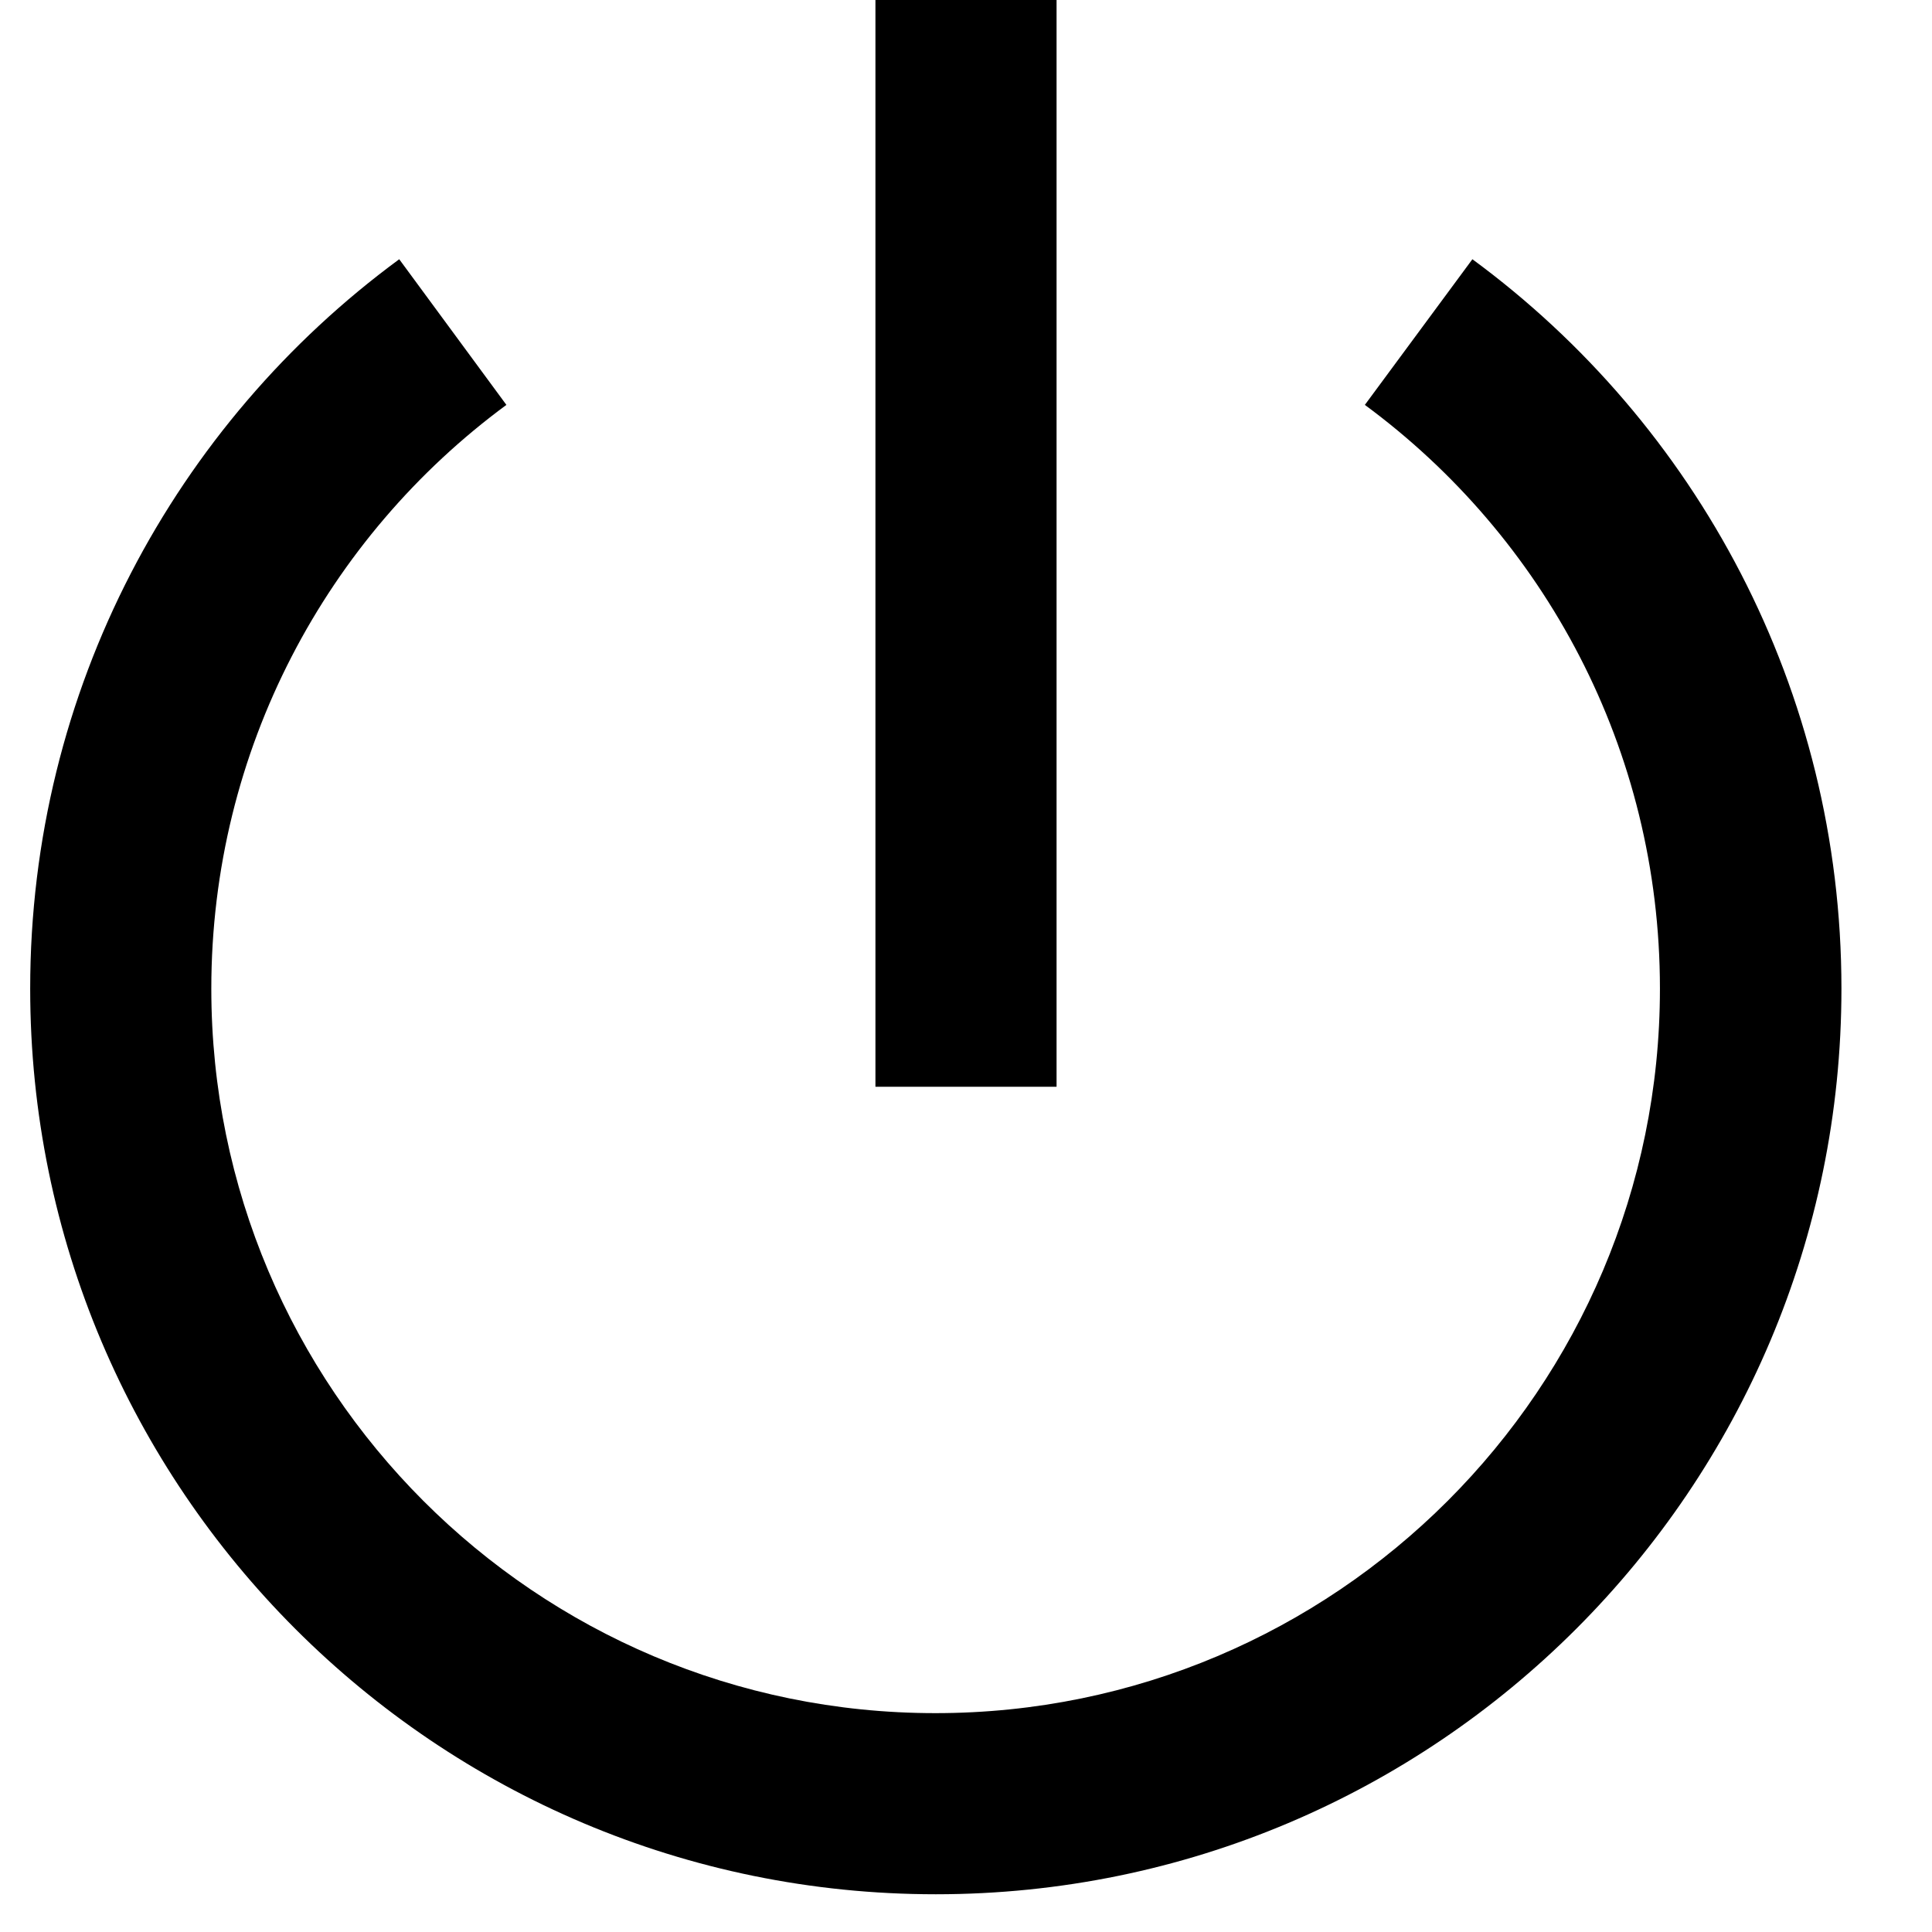
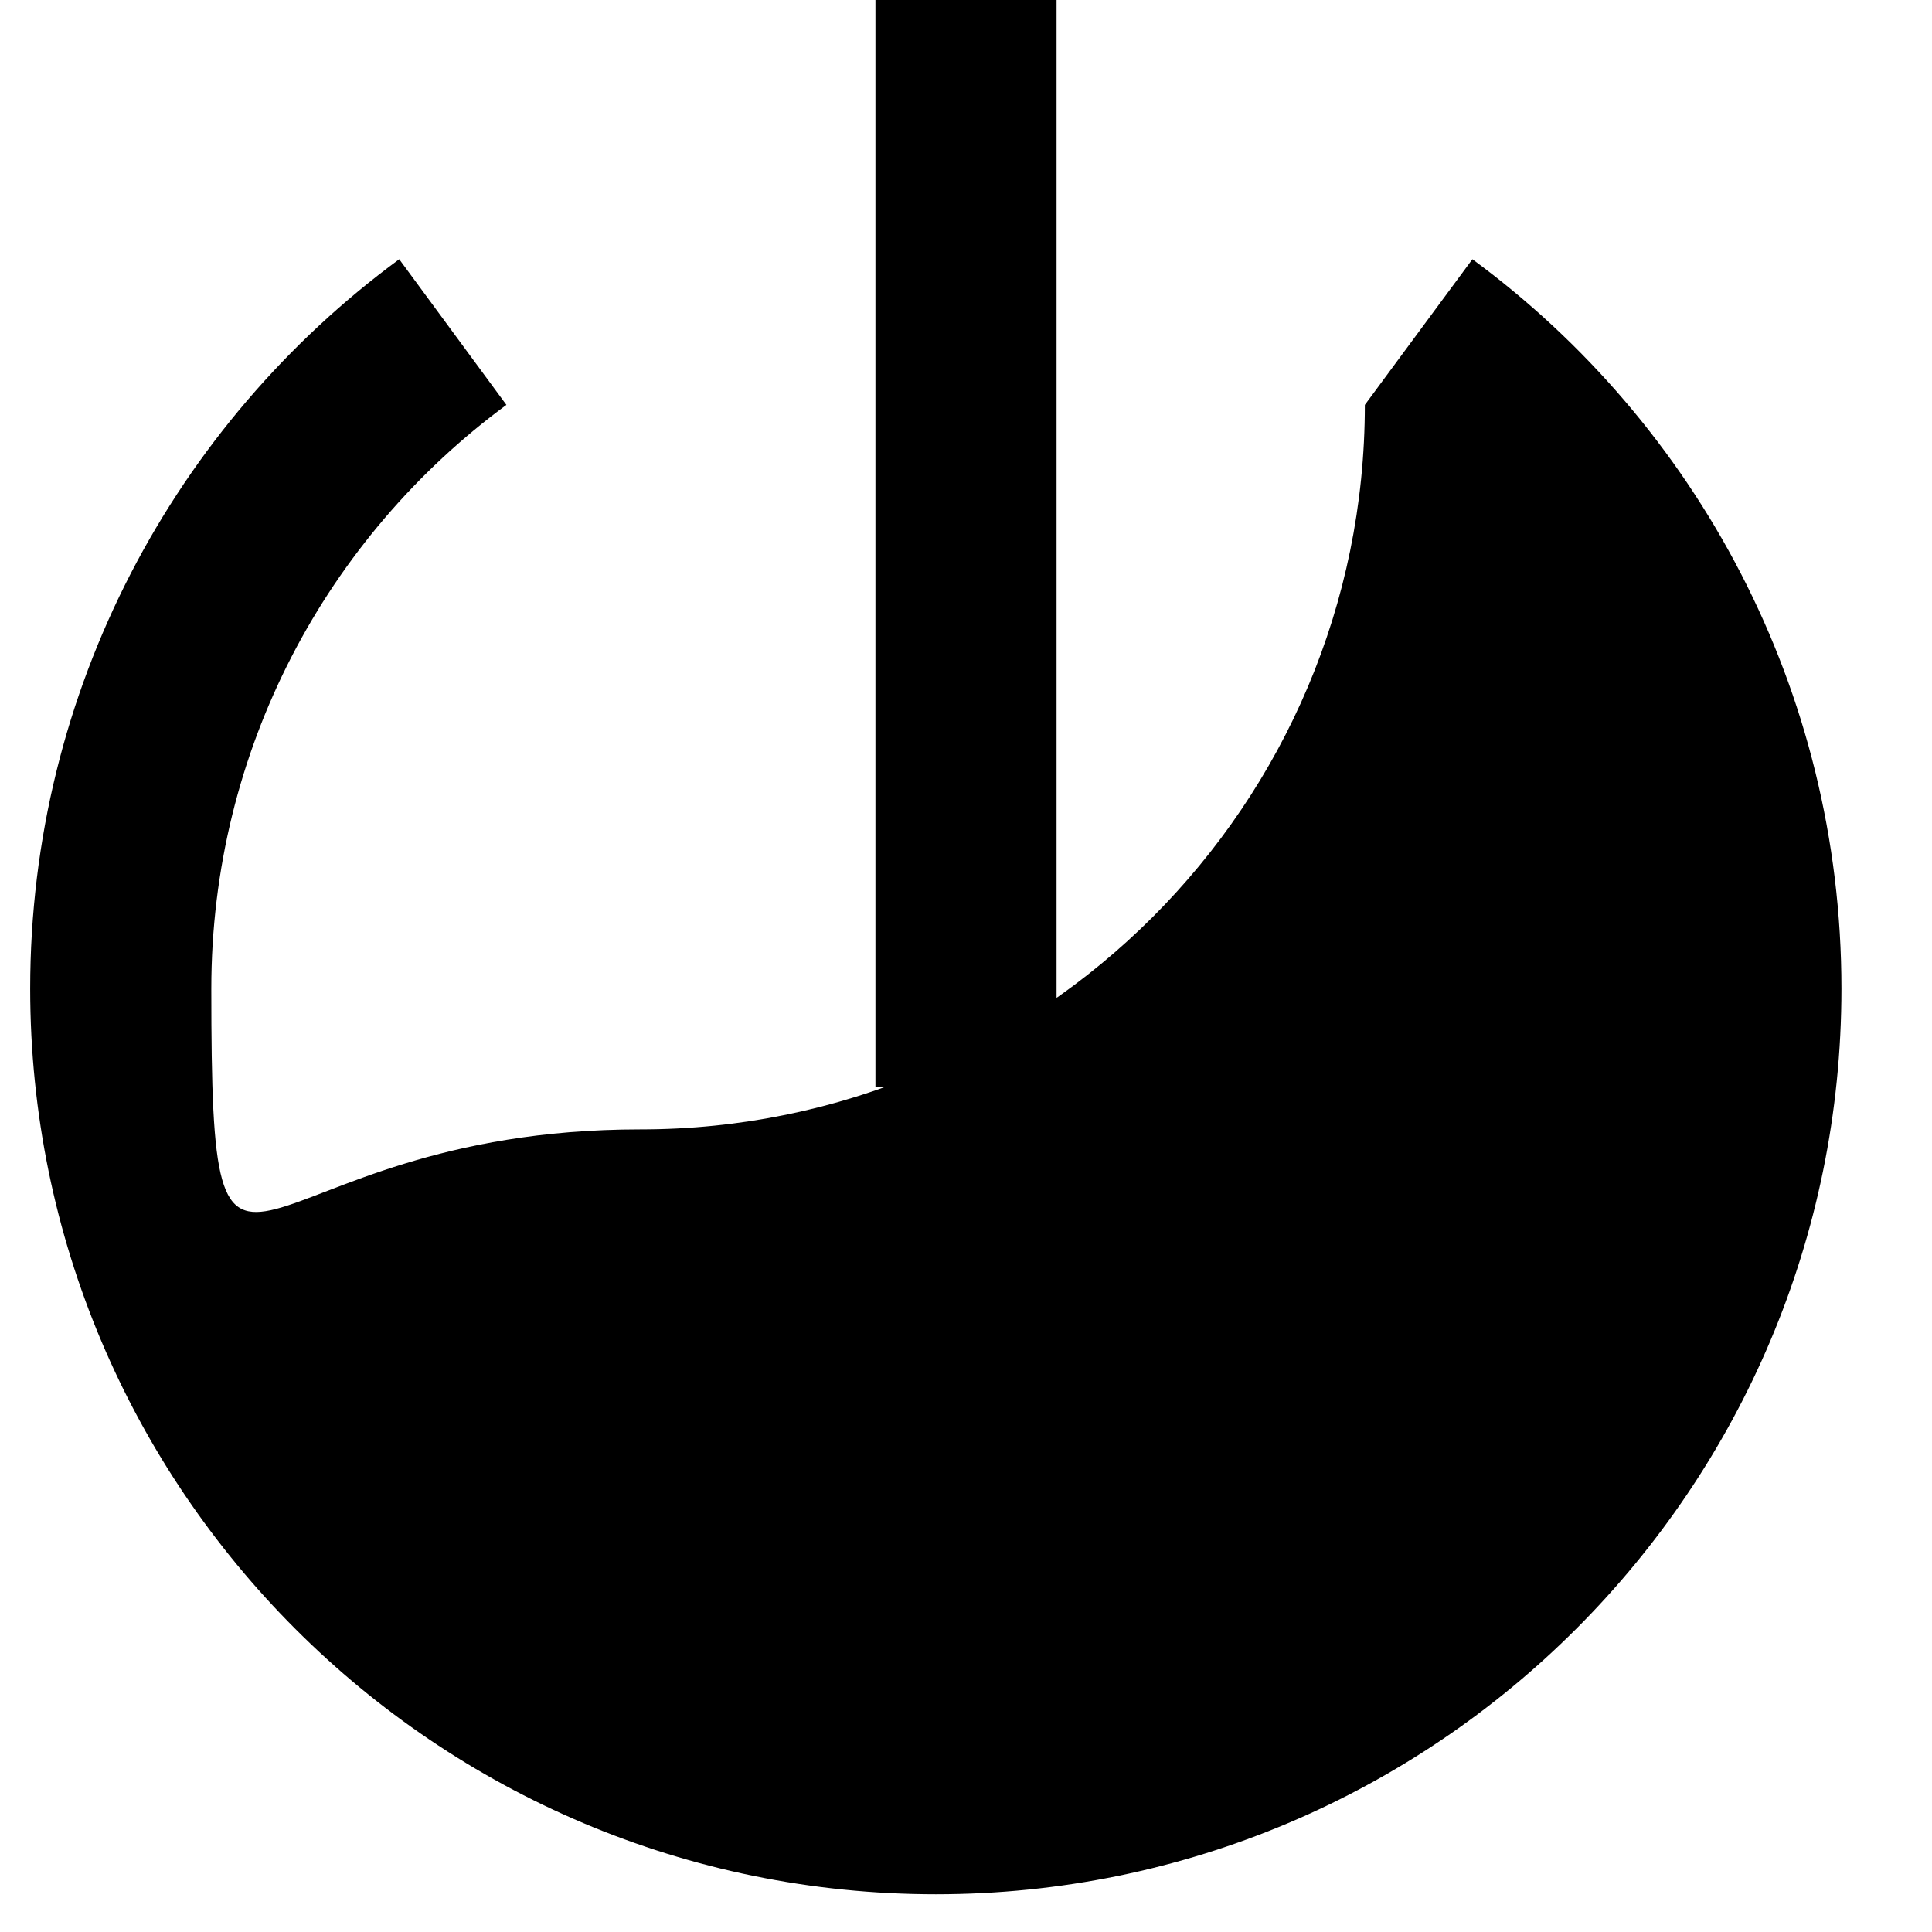
<svg xmlns="http://www.w3.org/2000/svg" viewBox="0 0 512 512">
-   <path d="M280 24V0H232V24 264v24h48V264 24zM56 262c0-63.4 30.7-119.7 78.2-154.7L105.8 68.7C46.5 112.3 8 182.7 8 262C8 394.6 115.5 502 248 502s240-107.5 240-240c0-79.3-38.5-149.7-97.8-193.3l-28.5 38.6c47.5 35 78.2 91.2 78.2 154.7c0 106-86 192-192 192S56 368 56 262z" />
+   <path d="M280 24V0H232V24 264v24h48V264 24zM56 262c0-63.4 30.7-119.7 78.2-154.7L105.8 68.7C46.5 112.3 8 182.7 8 262C8 394.6 115.5 502 248 502s240-107.5 240-240c0-79.3-38.5-149.7-97.8-193.3l-28.5 38.6c0 106-86 192-192 192S56 368 56 262z" />
</svg>